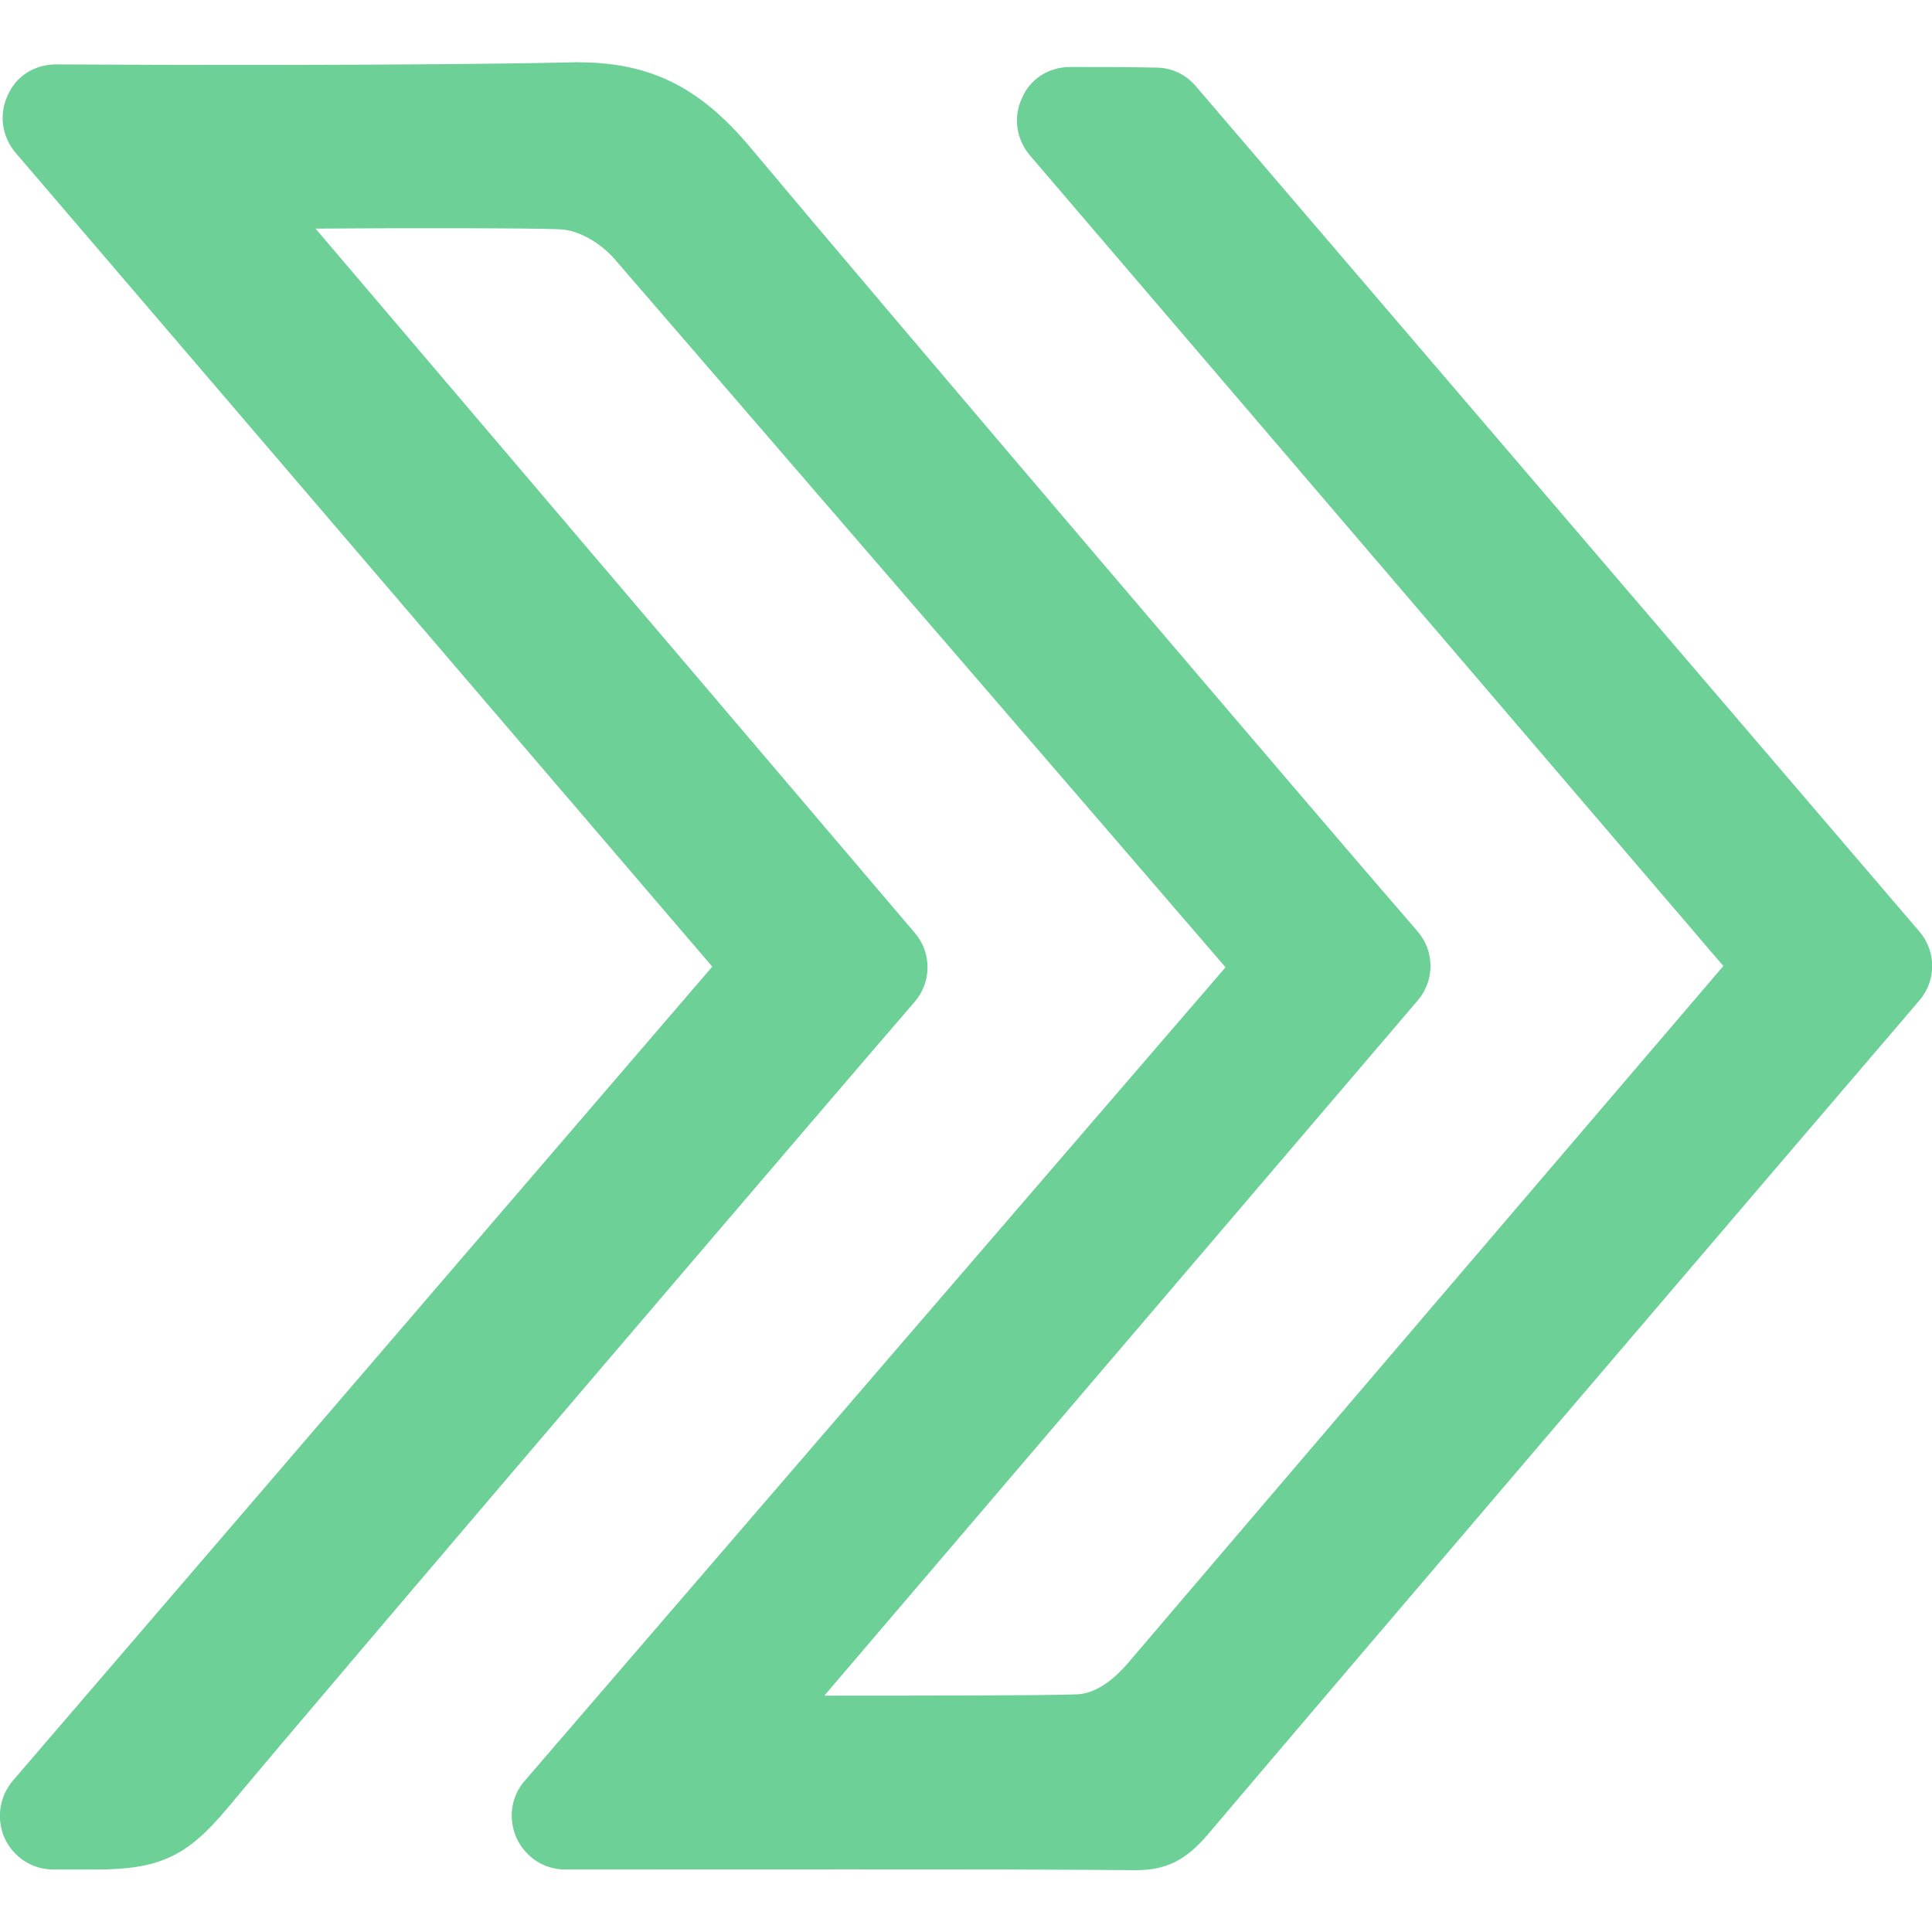
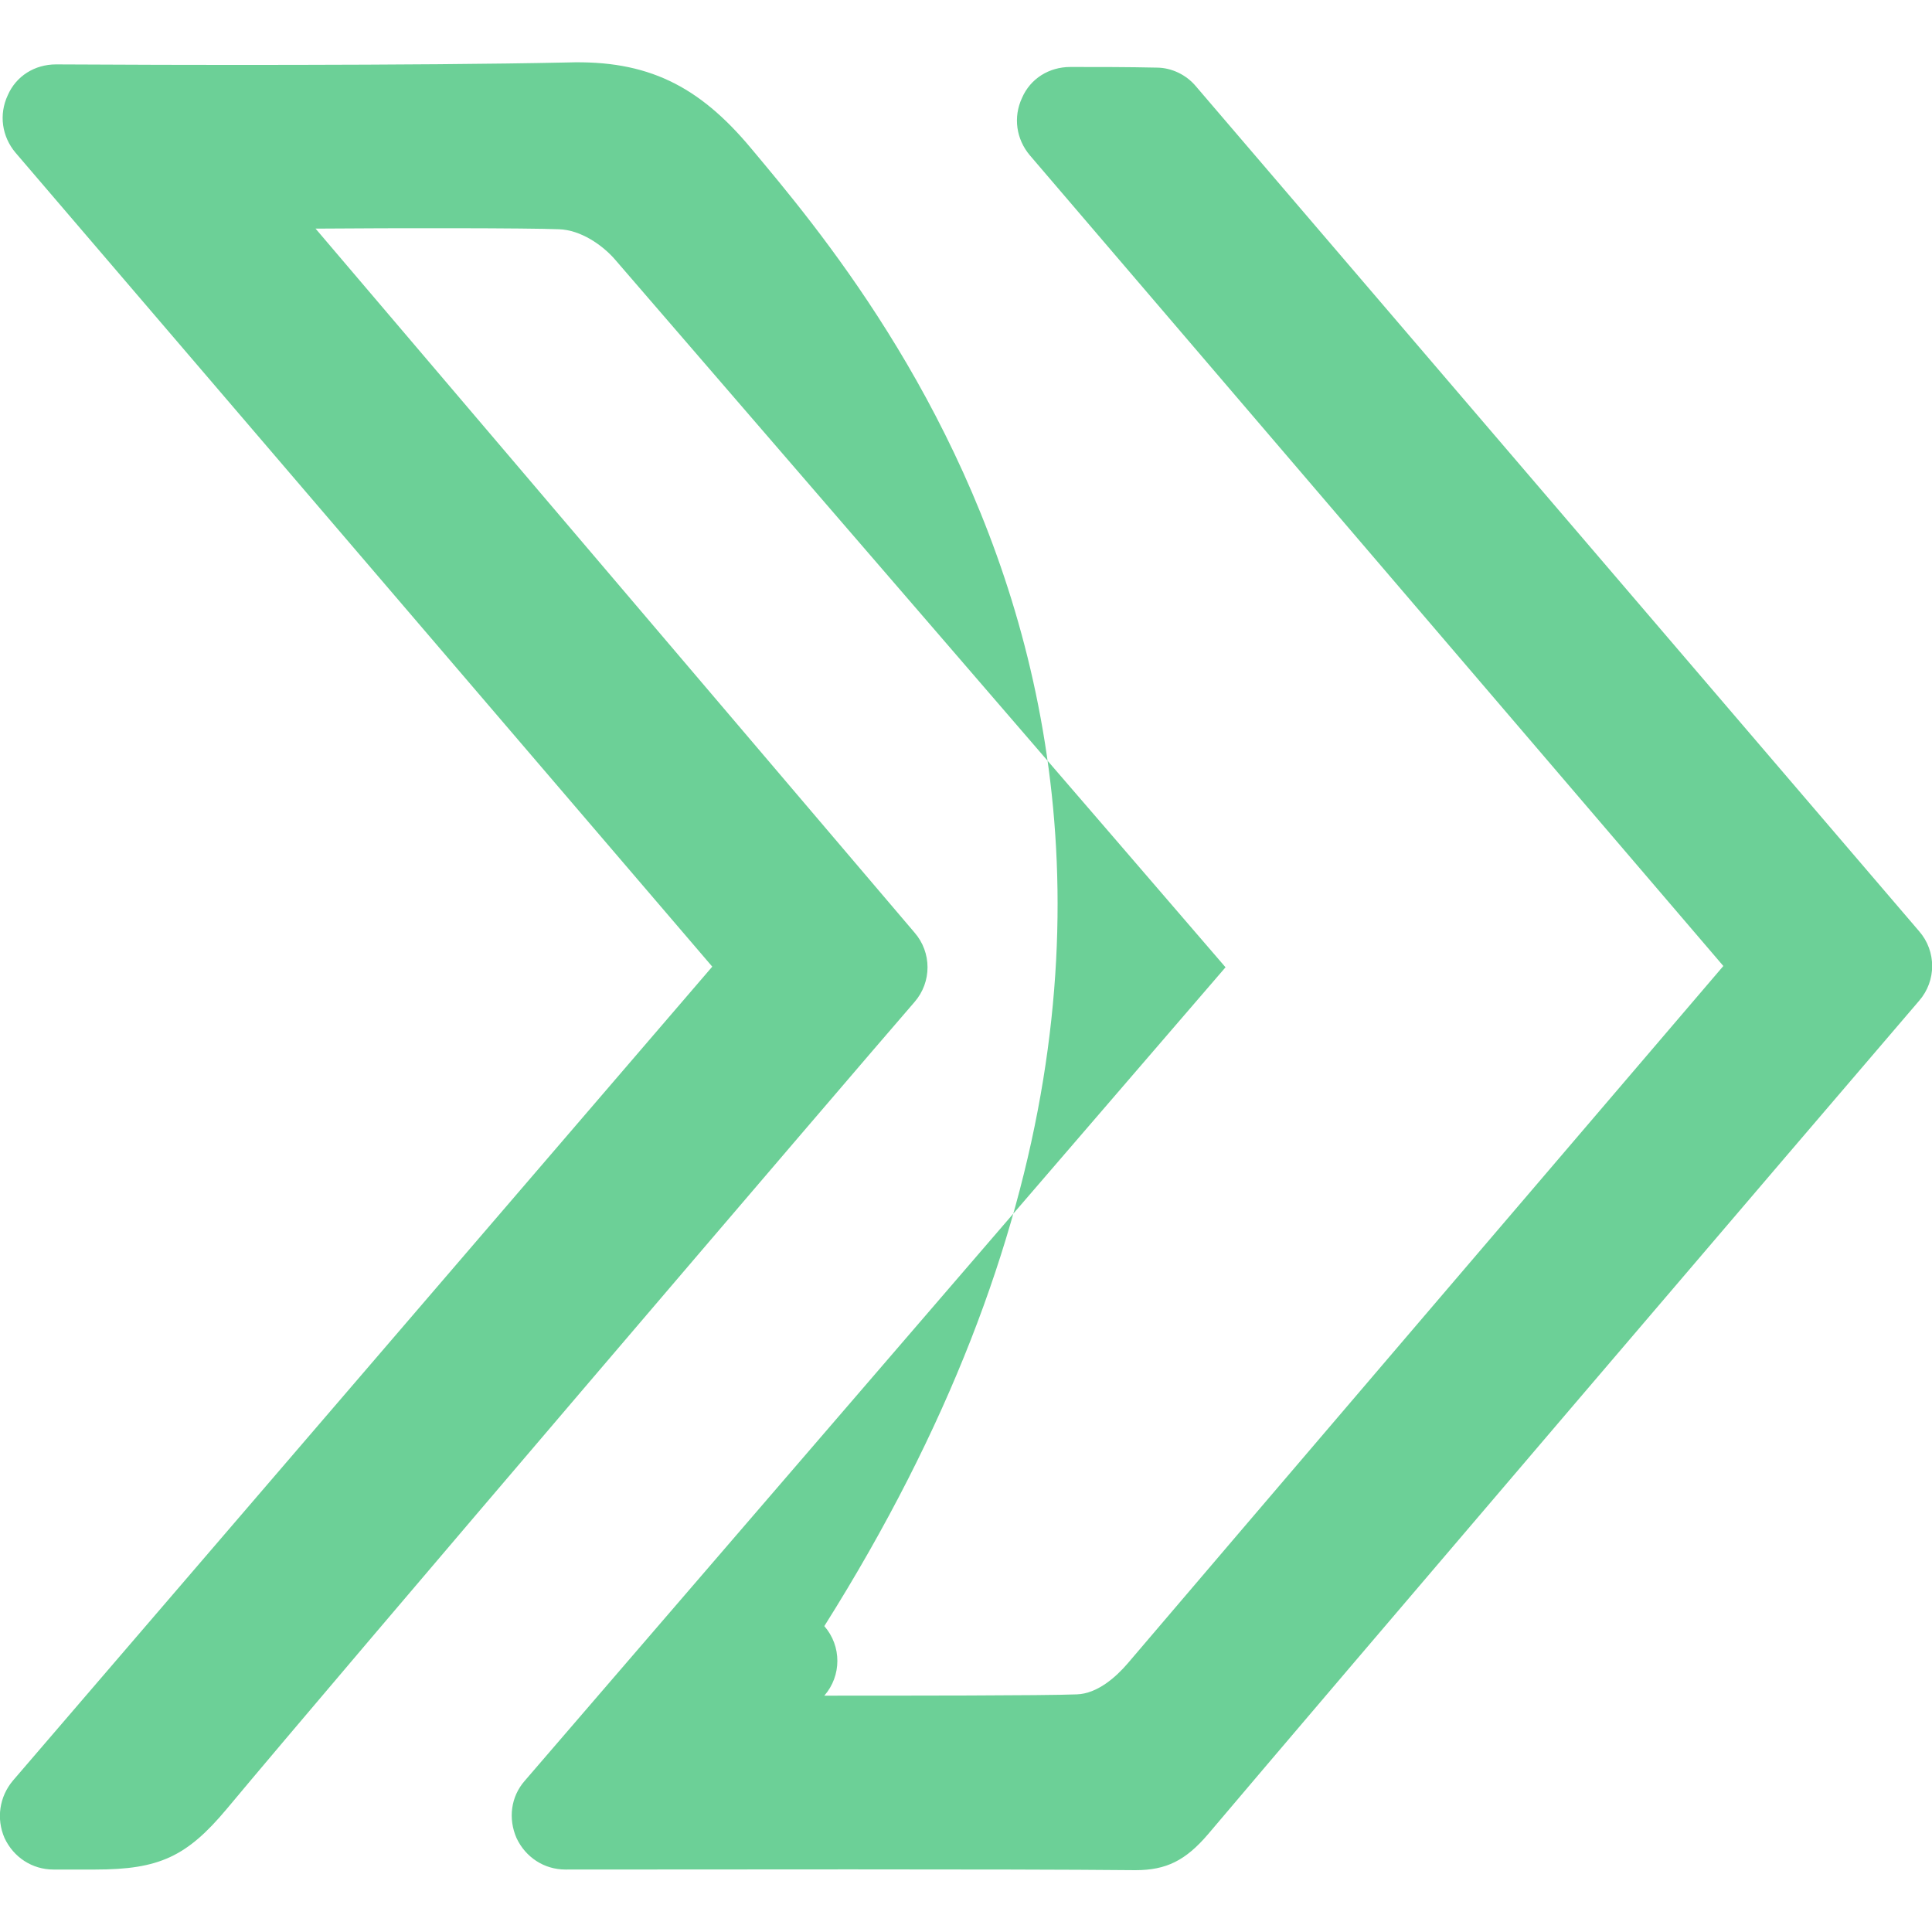
<svg xmlns="http://www.w3.org/2000/svg" version="1.1" id="Layer_1" x="0px" y="0px" width="300px" height="300px" viewBox="0 0 300 300" enable-background="new 0 0 300 300" xml:space="preserve">
-   <path fill="#6cd097" d="M298,144.6L185.7,13.4c-1.5-1.8-3.8-2.9-6.1-2.9c-4.5-0.1-8.9-0.1-13.4-0.1c0,0,0,0,0,0c-3.3,0-6.2,1.8-7.5,4.8  c-1.4,3-0.9,6.4,1.2,8.9l107.7,125.9c-13.6,15.9-81.7,95.6-92.5,108.3c-1.8,2.1-4.7,4.7-7.9,4.8c-5,0.2-26.7,0.2-39.2,0.2  l92.1-107.9c2.7-3.1,2.7-7.7,0-10.8C206.1,128.5,136.6,46.9,116.6,23c-8.1-9.7-16.1-13.7-28.5-13.3C64.7,10.2,24.8,10.1,8.7,10  c0,0,0,0,0,0c-3.3,0-6.2,1.8-7.5,4.8c-1.4,3-0.9,6.4,1.2,8.9l108.2,126.4L2,276.5c-2.1,2.5-2.6,5.9-1.3,8.9c1.4,3,4.3,4.9,7.6,4.9  h6.5c9.9,0,14.2-2,20.4-9.4c17-20.4,97.6-114.7,106.8-125.3c2.7-3.1,2.7-7.7,0-10.8L49,35.5c12.3-0.1,33.2-0.1,37.8,0.1  c3.4,0.1,6.8,2.5,8.7,4.7c21,24.3,82,95,94.8,109.9L81.5,276.5c-2.2,2.5-2.6,5.9-1.3,8.9c1.4,3,4.3,4.9,7.6,4.9c0,0,0,0,0,0  c20.1,0,68.5-0.1,88.5,0.1c4.8,0,7.8-1.5,11.3-5.6c17.5-20.7,95.9-112.5,110.4-129.4C300.7,152.3,300.7,147.7,298,144.6z" />
+   <path fill="#6cd097" d="M298,144.6L185.7,13.4c-1.5-1.8-3.8-2.9-6.1-2.9c-4.5-0.1-8.9-0.1-13.4-0.1c0,0,0,0,0,0c-3.3,0-6.2,1.8-7.5,4.8  c-1.4,3-0.9,6.4,1.2,8.9l107.7,125.9c-13.6,15.9-81.7,95.6-92.5,108.3c-1.8,2.1-4.7,4.7-7.9,4.8c-5,0.2-26.7,0.2-39.2,0.2  c2.7-3.1,2.7-7.7,0-10.8C206.1,128.5,136.6,46.9,116.6,23c-8.1-9.7-16.1-13.7-28.5-13.3C64.7,10.2,24.8,10.1,8.7,10  c0,0,0,0,0,0c-3.3,0-6.2,1.8-7.5,4.8c-1.4,3-0.9,6.4,1.2,8.9l108.2,126.4L2,276.5c-2.1,2.5-2.6,5.9-1.3,8.9c1.4,3,4.3,4.9,7.6,4.9  h6.5c9.9,0,14.2-2,20.4-9.4c17-20.4,97.6-114.7,106.8-125.3c2.7-3.1,2.7-7.7,0-10.8L49,35.5c12.3-0.1,33.2-0.1,37.8,0.1  c3.4,0.1,6.8,2.5,8.7,4.7c21,24.3,82,95,94.8,109.9L81.5,276.5c-2.2,2.5-2.6,5.9-1.3,8.9c1.4,3,4.3,4.9,7.6,4.9c0,0,0,0,0,0  c20.1,0,68.5-0.1,88.5,0.1c4.8,0,7.8-1.5,11.3-5.6c17.5-20.7,95.9-112.5,110.4-129.4C300.7,152.3,300.7,147.7,298,144.6z" />
</svg>